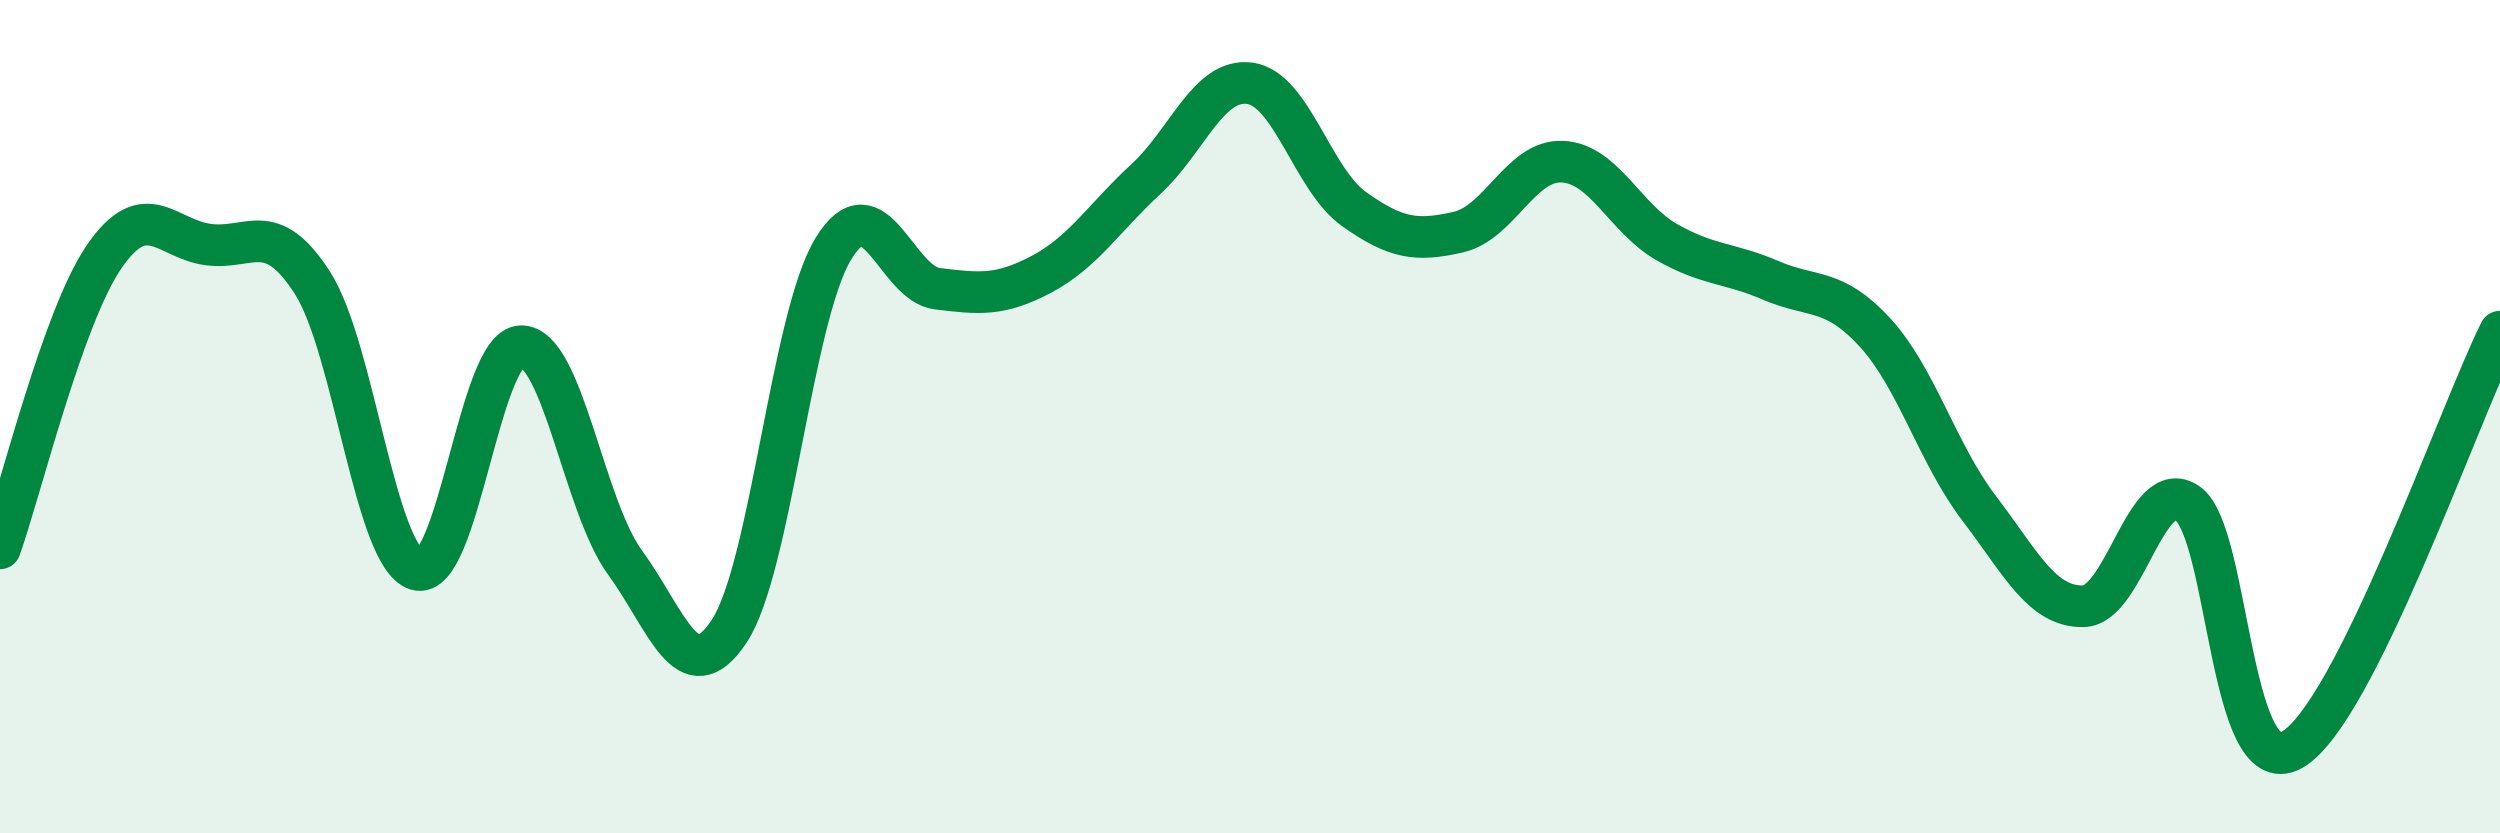
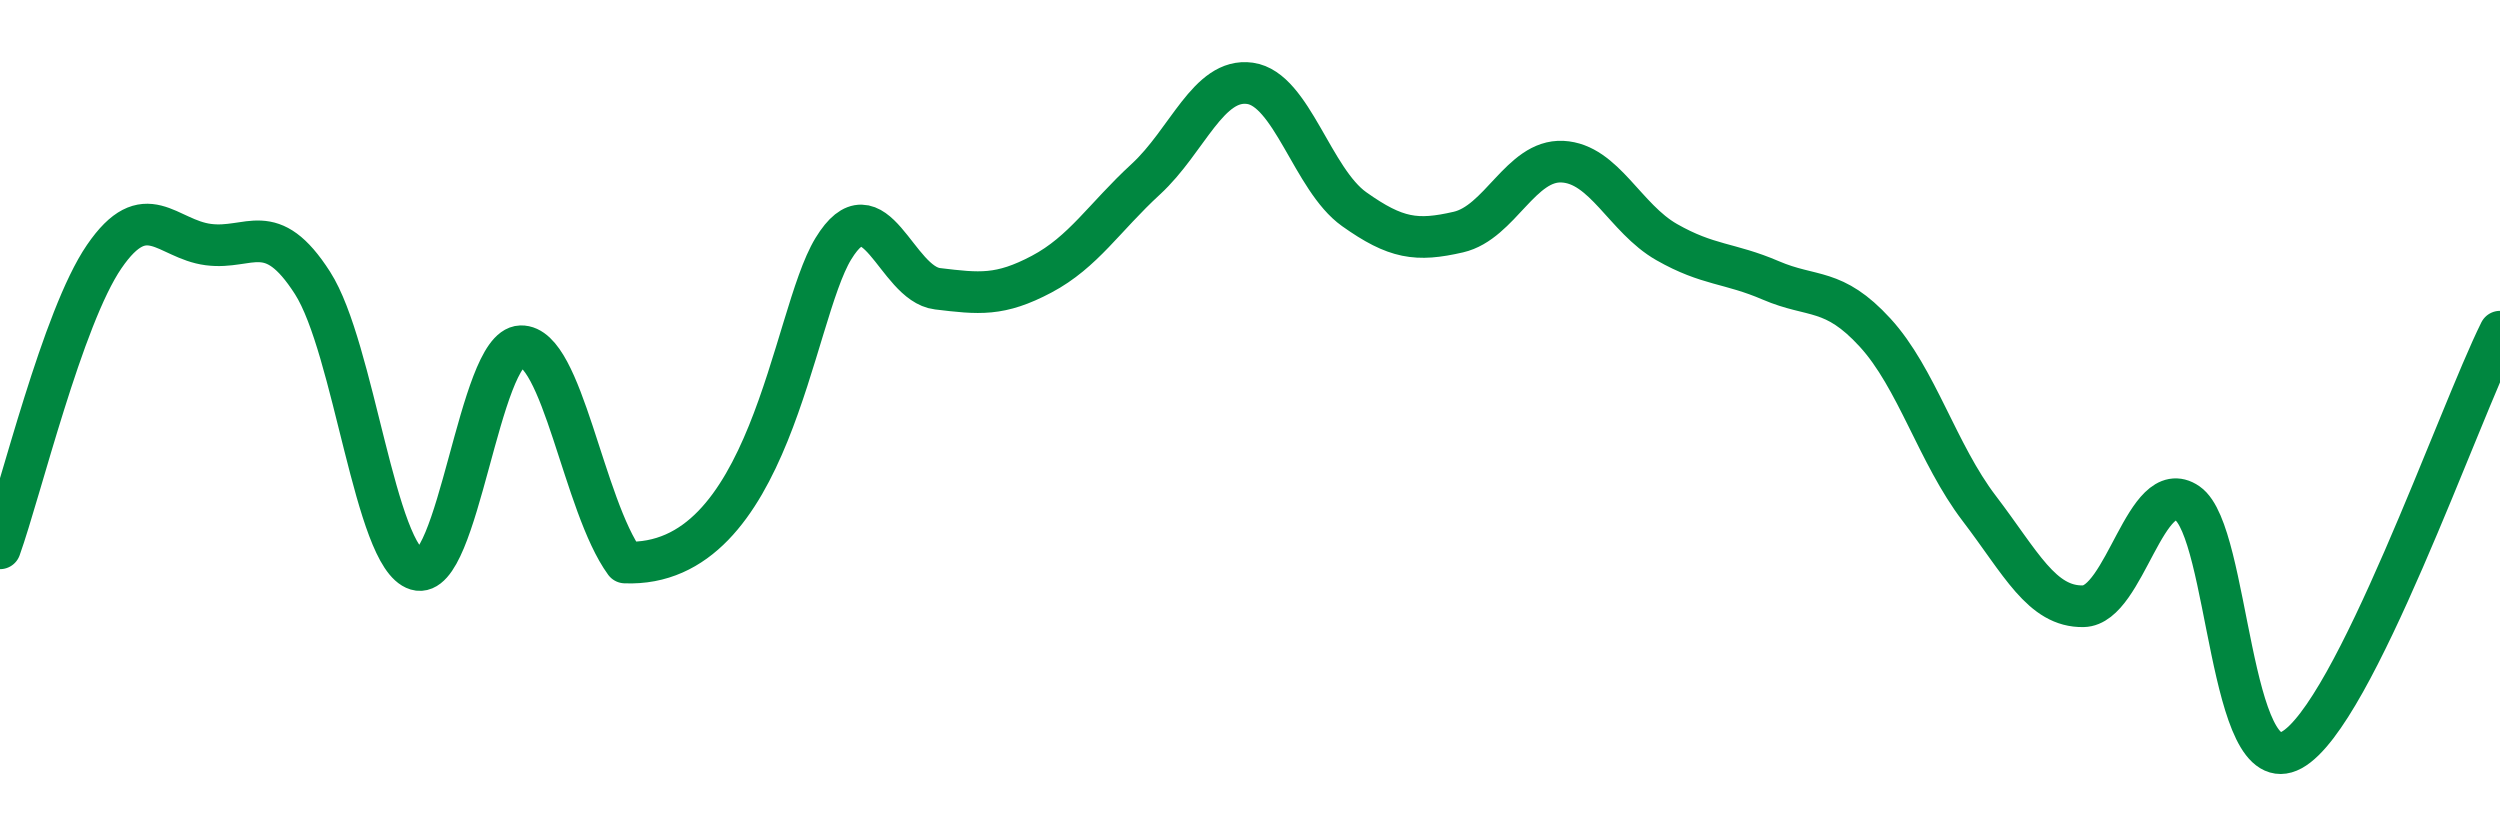
<svg xmlns="http://www.w3.org/2000/svg" width="60" height="20" viewBox="0 0 60 20">
-   <path d="M 0,13.16 C 0.5,11.76 1.5,7.62 2.5,6.16 C 3.5,4.7 4,5.74 5,5.87 C 6,6 6.5,5.23 7.5,6.79 C 8.5,8.35 9,13.37 10,13.67 C 11,13.97 11.5,8.34 12.5,8.31 C 13.5,8.28 14,12.13 15,13.5 C 16,14.87 16.5,16.66 17.5,15.15 C 18.5,13.64 19,7.61 20,5.97 C 21,4.33 21.5,6.81 22.5,6.93 C 23.5,7.05 24,7.11 25,6.58 C 26,6.05 26.5,5.22 27.5,4.3 C 28.5,3.38 29,1.86 30,2 C 31,2.14 31.5,4.31 32.5,5.02 C 33.5,5.73 34,5.8 35,5.57 C 36,5.34 36.5,3.83 37.5,3.88 C 38.5,3.93 39,5.24 40,5.81 C 41,6.38 41.5,6.3 42.5,6.73 C 43.5,7.16 44,6.89 45,7.98 C 46,9.07 46.5,10.89 47.5,12.2 C 48.5,13.51 49,14.57 50,14.55 C 51,14.53 51.5,11.39 52.5,12.08 C 53.5,12.77 53.5,18.82 55,18 C 56.5,17.18 59,9.97 60,7.96L60 20L0 20Z" fill="#008740" opacity="0.1" stroke-linecap="round" stroke-linejoin="round" />
-   <path d="M 0,13.16 C 0.5,11.76 1.5,7.62 2.5,6.16 C 3.5,4.7 4,5.74 5,5.87 C 6,6 6.5,5.23 7.5,6.79 C 8.5,8.35 9,13.37 10,13.67 C 11,13.97 11.5,8.34 12.5,8.31 C 13.5,8.28 14,12.13 15,13.5 C 16,14.87 16.5,16.66 17.5,15.15 C 18.5,13.64 19,7.61 20,5.97 C 21,4.33 21.5,6.81 22.5,6.93 C 23.5,7.05 24,7.11 25,6.58 C 26,6.05 26.5,5.22 27.5,4.3 C 28.5,3.38 29,1.86 30,2 C 31,2.14 31.5,4.31 32.5,5.02 C 33.5,5.73 34,5.8 35,5.57 C 36,5.34 36.5,3.83 37.5,3.88 C 38.5,3.93 39,5.24 40,5.81 C 41,6.38 41.5,6.3 42.5,6.73 C 43.5,7.16 44,6.89 45,7.98 C 46,9.07 46.5,10.89 47.5,12.2 C 48.5,13.51 49,14.57 50,14.55 C 51,14.53 51.5,11.39 52.5,12.08 C 53.5,12.77 53.5,18.82 55,18 C 56.5,17.18 59,9.97 60,7.96" stroke="#008740" stroke-width="1" fill="none" stroke-linecap="round" stroke-linejoin="round" />
+   <path d="M 0,13.16 C 0.5,11.76 1.5,7.62 2.5,6.16 C 3.5,4.7 4,5.74 5,5.87 C 6,6 6.5,5.23 7.5,6.79 C 8.5,8.35 9,13.37 10,13.67 C 11,13.97 11.5,8.34 12.5,8.31 C 13.5,8.28 14,12.13 15,13.5 C 18.5,13.64 19,7.61 20,5.97 C 21,4.33 21.5,6.81 22.5,6.93 C 23.5,7.05 24,7.11 25,6.58 C 26,6.05 26.5,5.22 27.5,4.3 C 28.5,3.38 29,1.86 30,2 C 31,2.14 31.5,4.31 32.5,5.02 C 33.5,5.73 34,5.8 35,5.57 C 36,5.34 36.5,3.83 37.5,3.88 C 38.5,3.93 39,5.24 40,5.81 C 41,6.38 41.5,6.3 42.5,6.73 C 43.5,7.16 44,6.89 45,7.98 C 46,9.07 46.5,10.89 47.5,12.2 C 48.5,13.51 49,14.57 50,14.55 C 51,14.53 51.5,11.39 52.5,12.08 C 53.5,12.77 53.5,18.82 55,18 C 56.5,17.18 59,9.97 60,7.96" stroke="#008740" stroke-width="1" fill="none" stroke-linecap="round" stroke-linejoin="round" />
</svg>